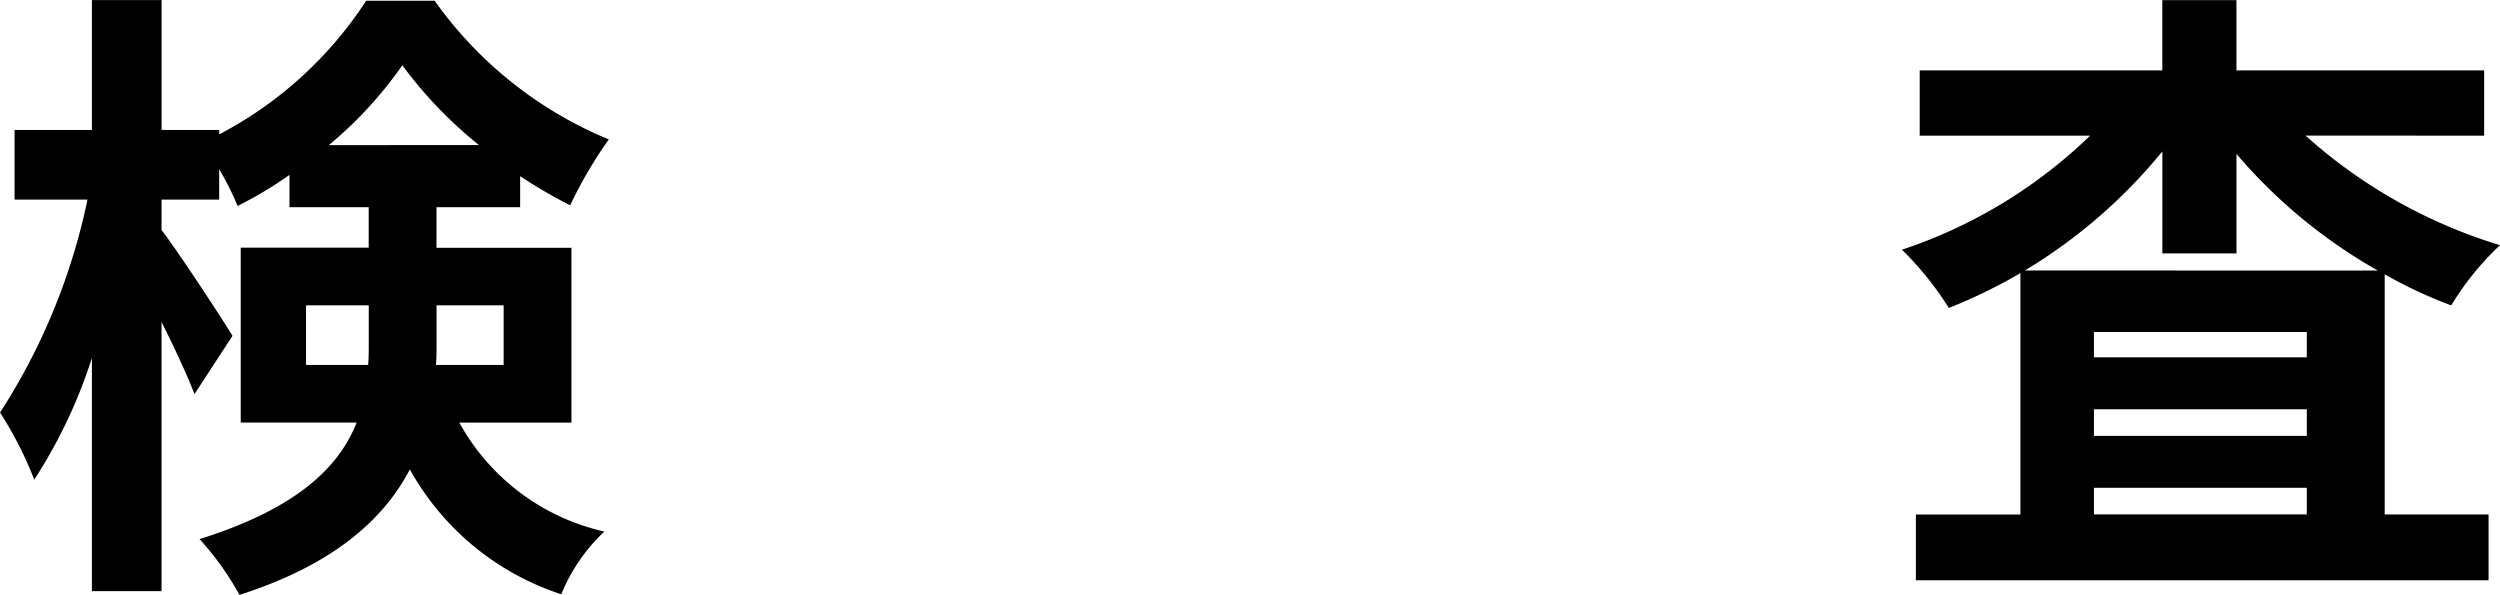
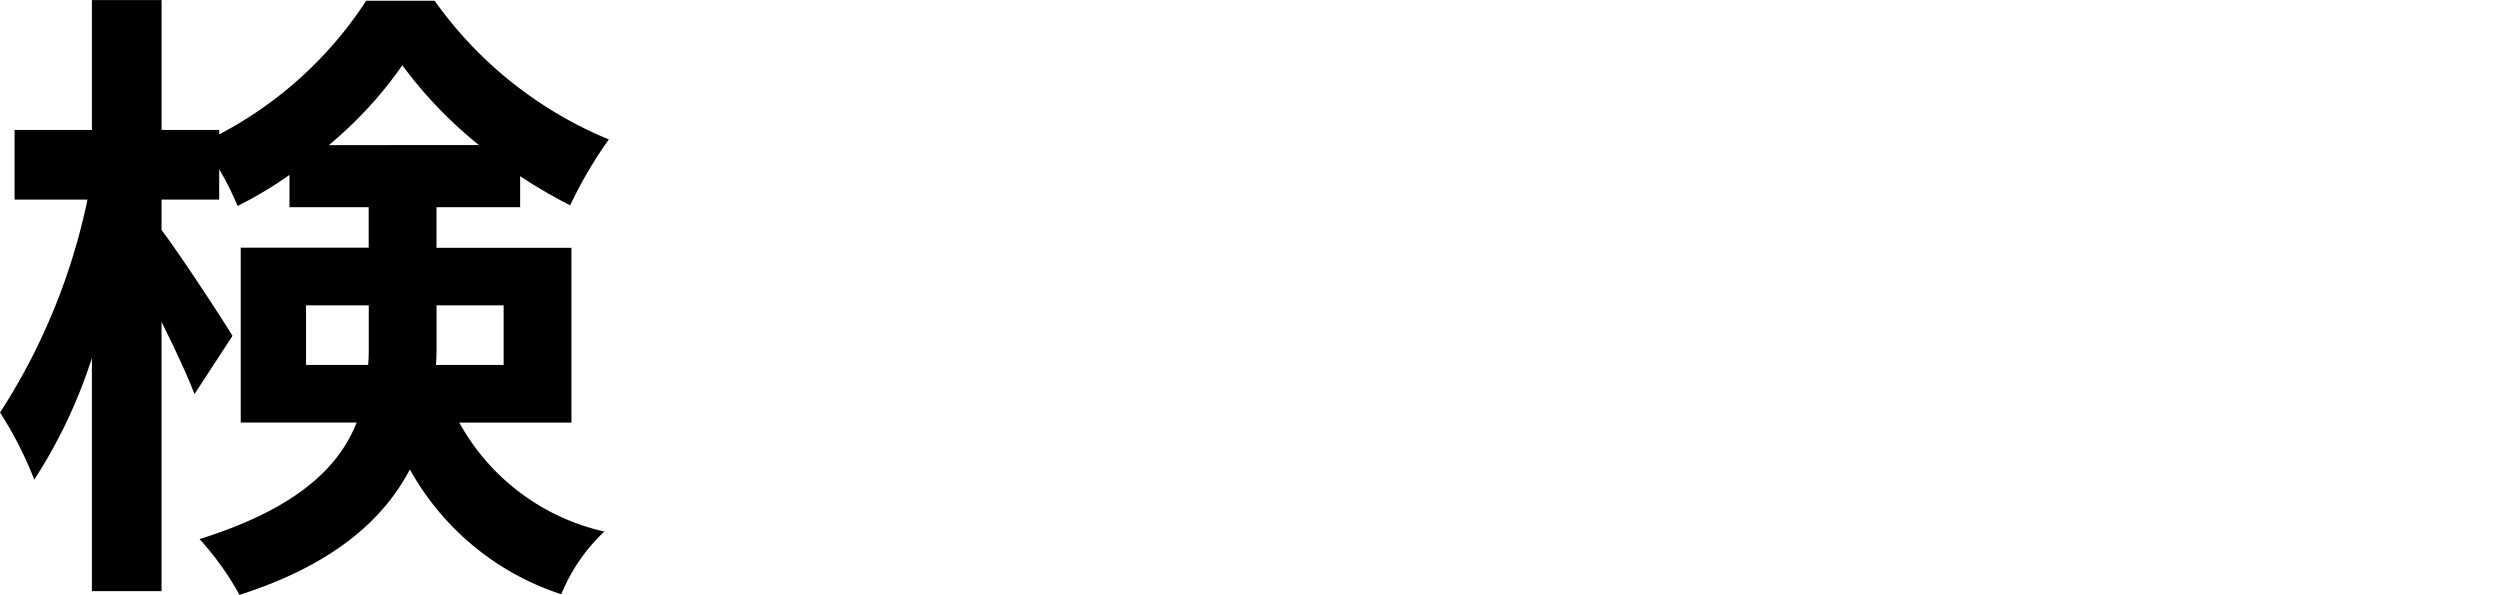
<svg xmlns="http://www.w3.org/2000/svg" height="22.844" viewBox="0 0 96.003 22.844" width="96.003">
  <path d="m935.408 6668.169a8.482 8.482 0 0 0 5.571 4.185 6.859 6.859 0 0 0 -1.654 2.408 10.291 10.291 0 0 1 -5.814-4.793c-1.022 1.946-2.968 3.674-6.544 4.817a11.074 11.074 0 0 0 -1.533-2.142c3.722-1.167 5.352-2.749 6.033-4.476h-4.452v-6.714h4.914v-1.554h-3.041v-1.241a15.222 15.222 0 0 1 -1.994 1.192 10.767 10.767 0 0 0 -.706-1.41v1.167h-2.214v1.168c.657.852 2.36 3.454 2.725 4.063l-1.46 2.237c-.268-.705-.754-1.752-1.265-2.773v10.339h-2.674v-8.952a19.468 19.468 0 0 1 -2.214 4.671 14.308 14.308 0 0 0 -1.313-2.578 24.053 24.053 0 0 0 3.357-8.175h-2.8v-2.677h2.97v-4.986h2.676v4.986h2.214v.171a15.075 15.075 0 0 0 5.644-5.133h2.627a15.4 15.4 0 0 0 6.69 5.327 16.385 16.385 0 0 0 -1.484 2.53 19.286 19.286 0 0 1 -1.922-1.119v1.192h-3.212v1.558h5.182v6.714zm-3.5-2.214c.024-.268.024-.56.024-.827v-1.46h-2.409v2.287zm4.257-8.441a16.514 16.514 0 0 1 -2.944-3.065 15.517 15.517 0 0 1 -2.822 3.065zm-1.63 6.154v1.533c0 .243 0 .511-.024.754h2.6v-2.287z" transform="translate(-917.771 -6651.942)" />
-   <path d="m1041.338 6657.148a19.776 19.776 0 0 0 7.469 4.209 10.944 10.944 0 0 0 -1.873 2.311 17.3 17.3 0 0 1 -2.555-1.192v9.221h3.989v2.529h-21.992v-2.526h4.014v-9.27a20.391 20.391 0 0 1 -2.749 1.339 12.126 12.126 0 0 0 -1.8-2.238 18.98 18.98 0 0 0 7.225-4.379h-6.543v-2.506h9.317v-2.7h2.846v2.7h9.512v2.506zm2.774 5.182a20.192 20.192 0 0 1 -5.425-4.477v3.82h-2.846v-3.917a20.345 20.345 0 0 1 -5.28 4.573zm-2.724 2.36h-8.174v.973h8.174zm-8.174 3.989h8.174v-1.022h-8.174zm8.174 3.017v-1.021h-8.174v1.021z" transform="translate(-952.804 -6651.942)" />
</svg>